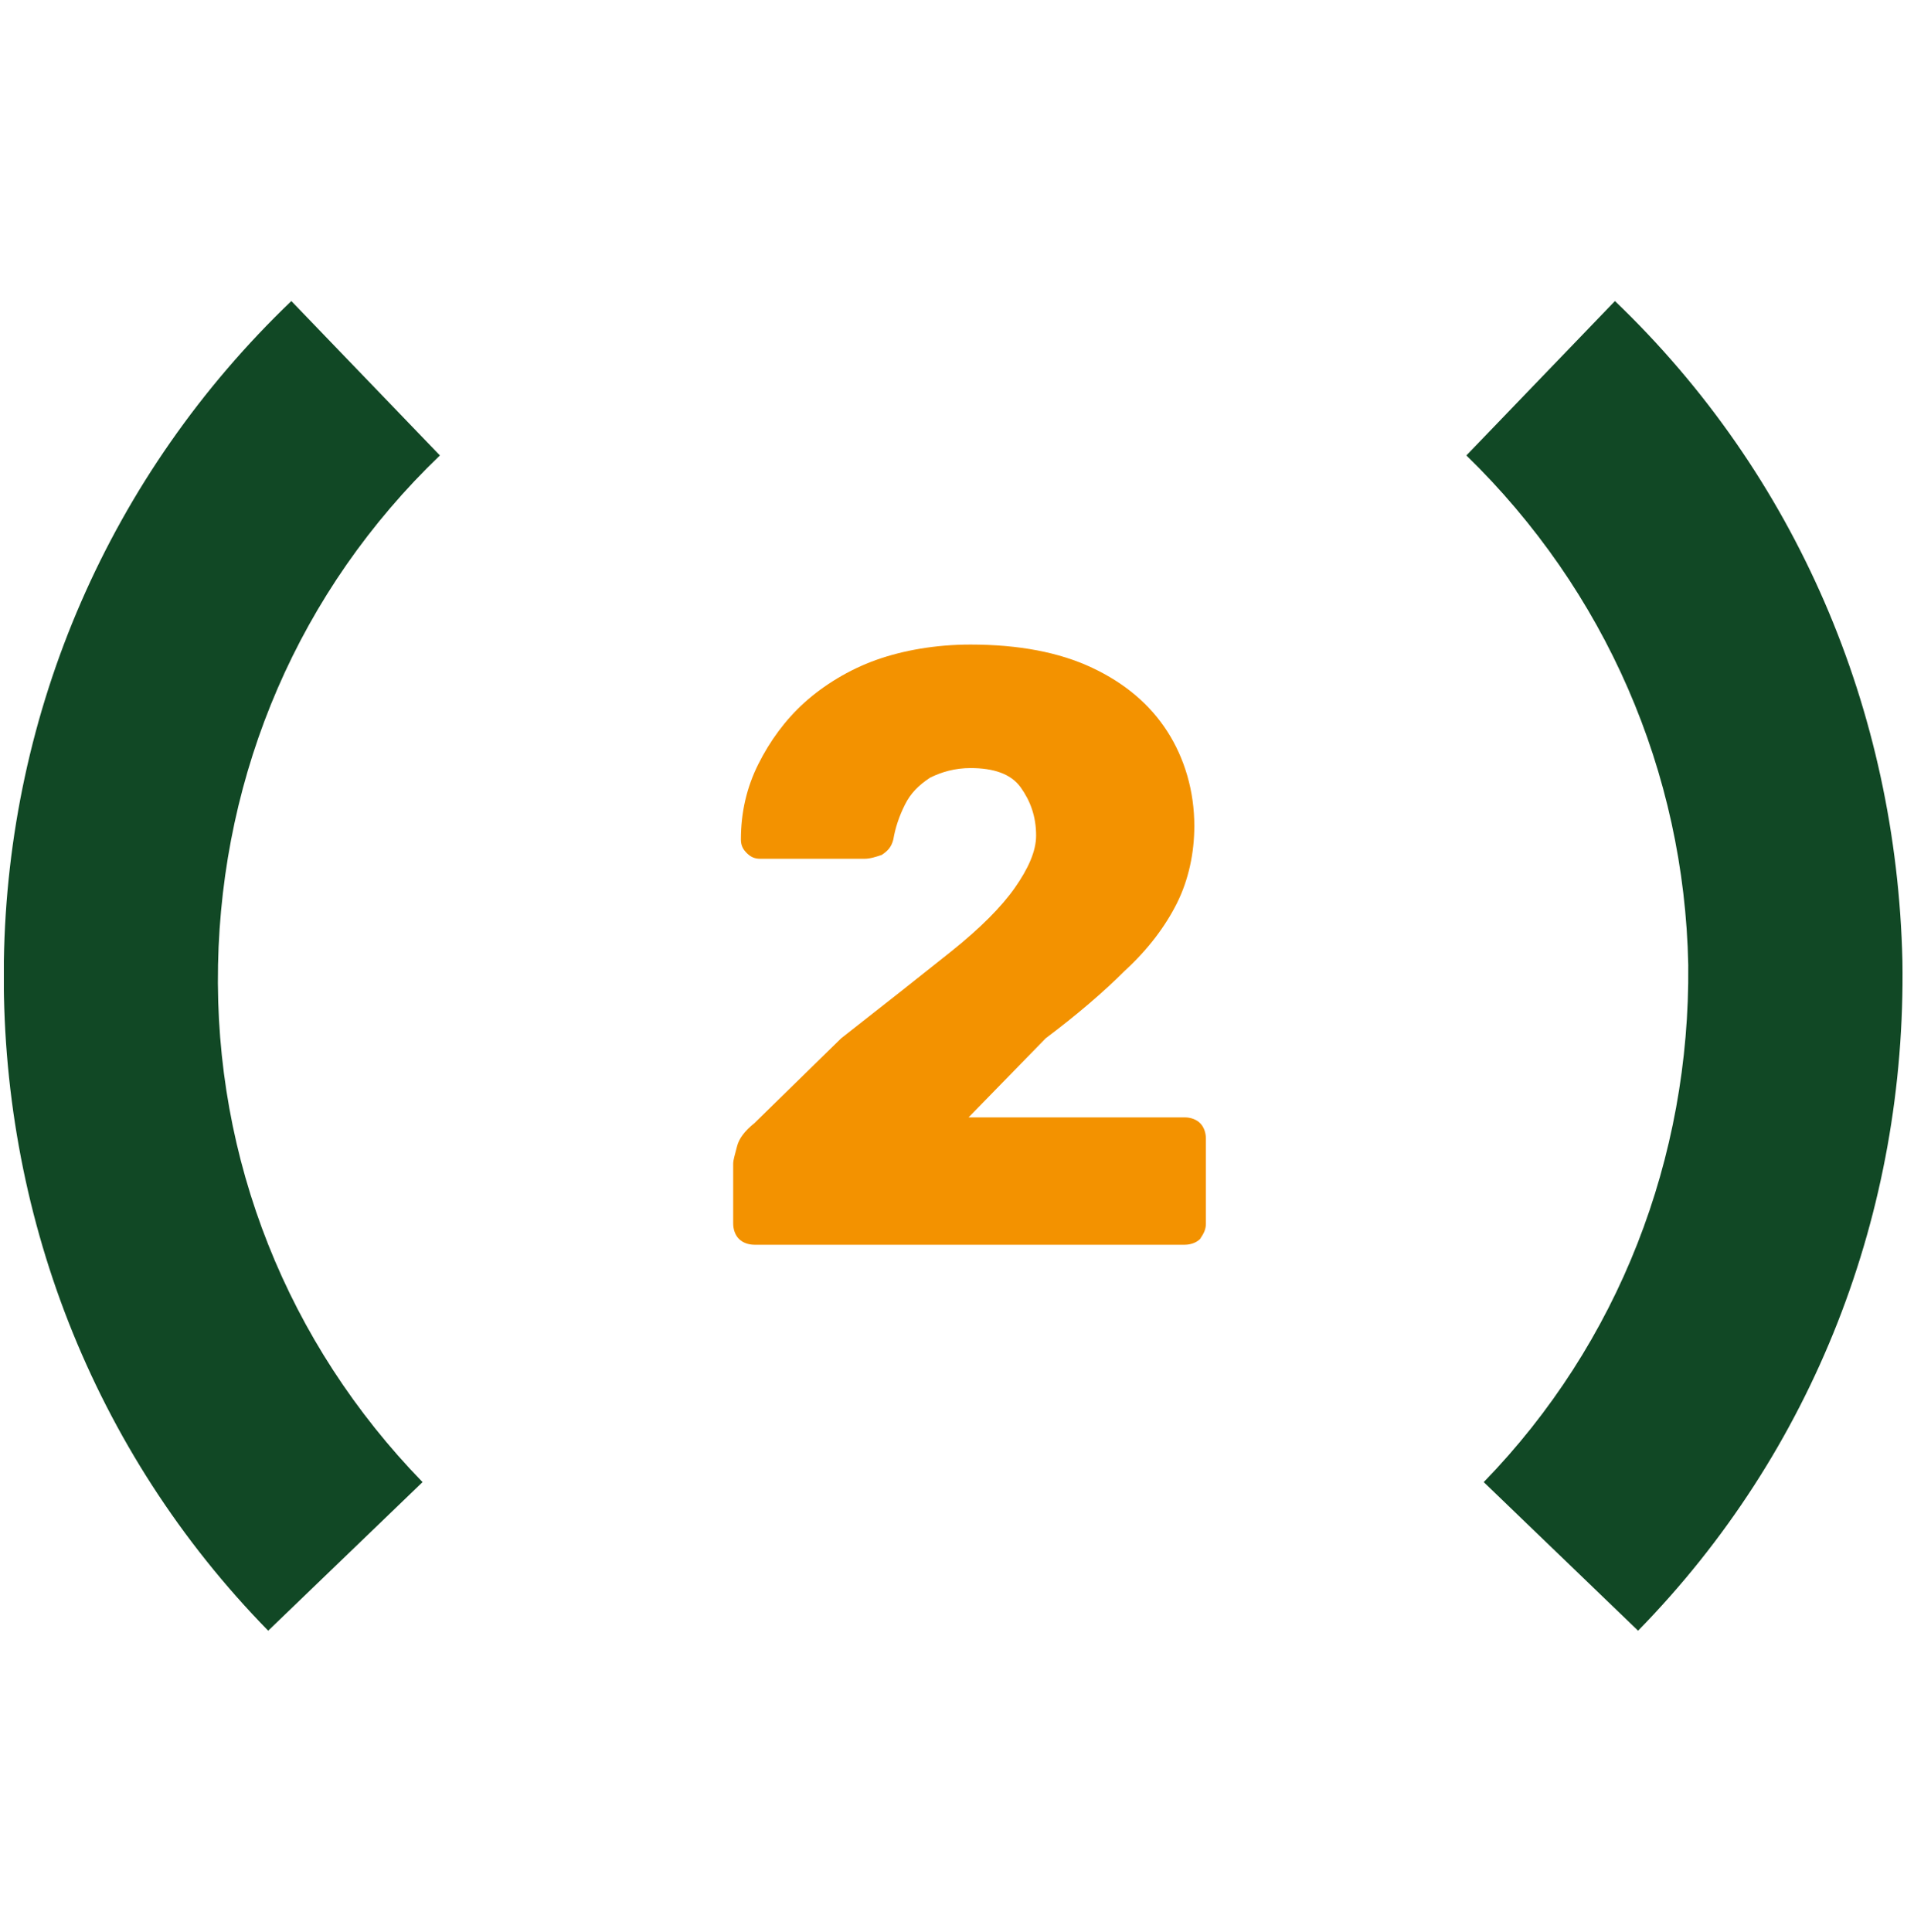
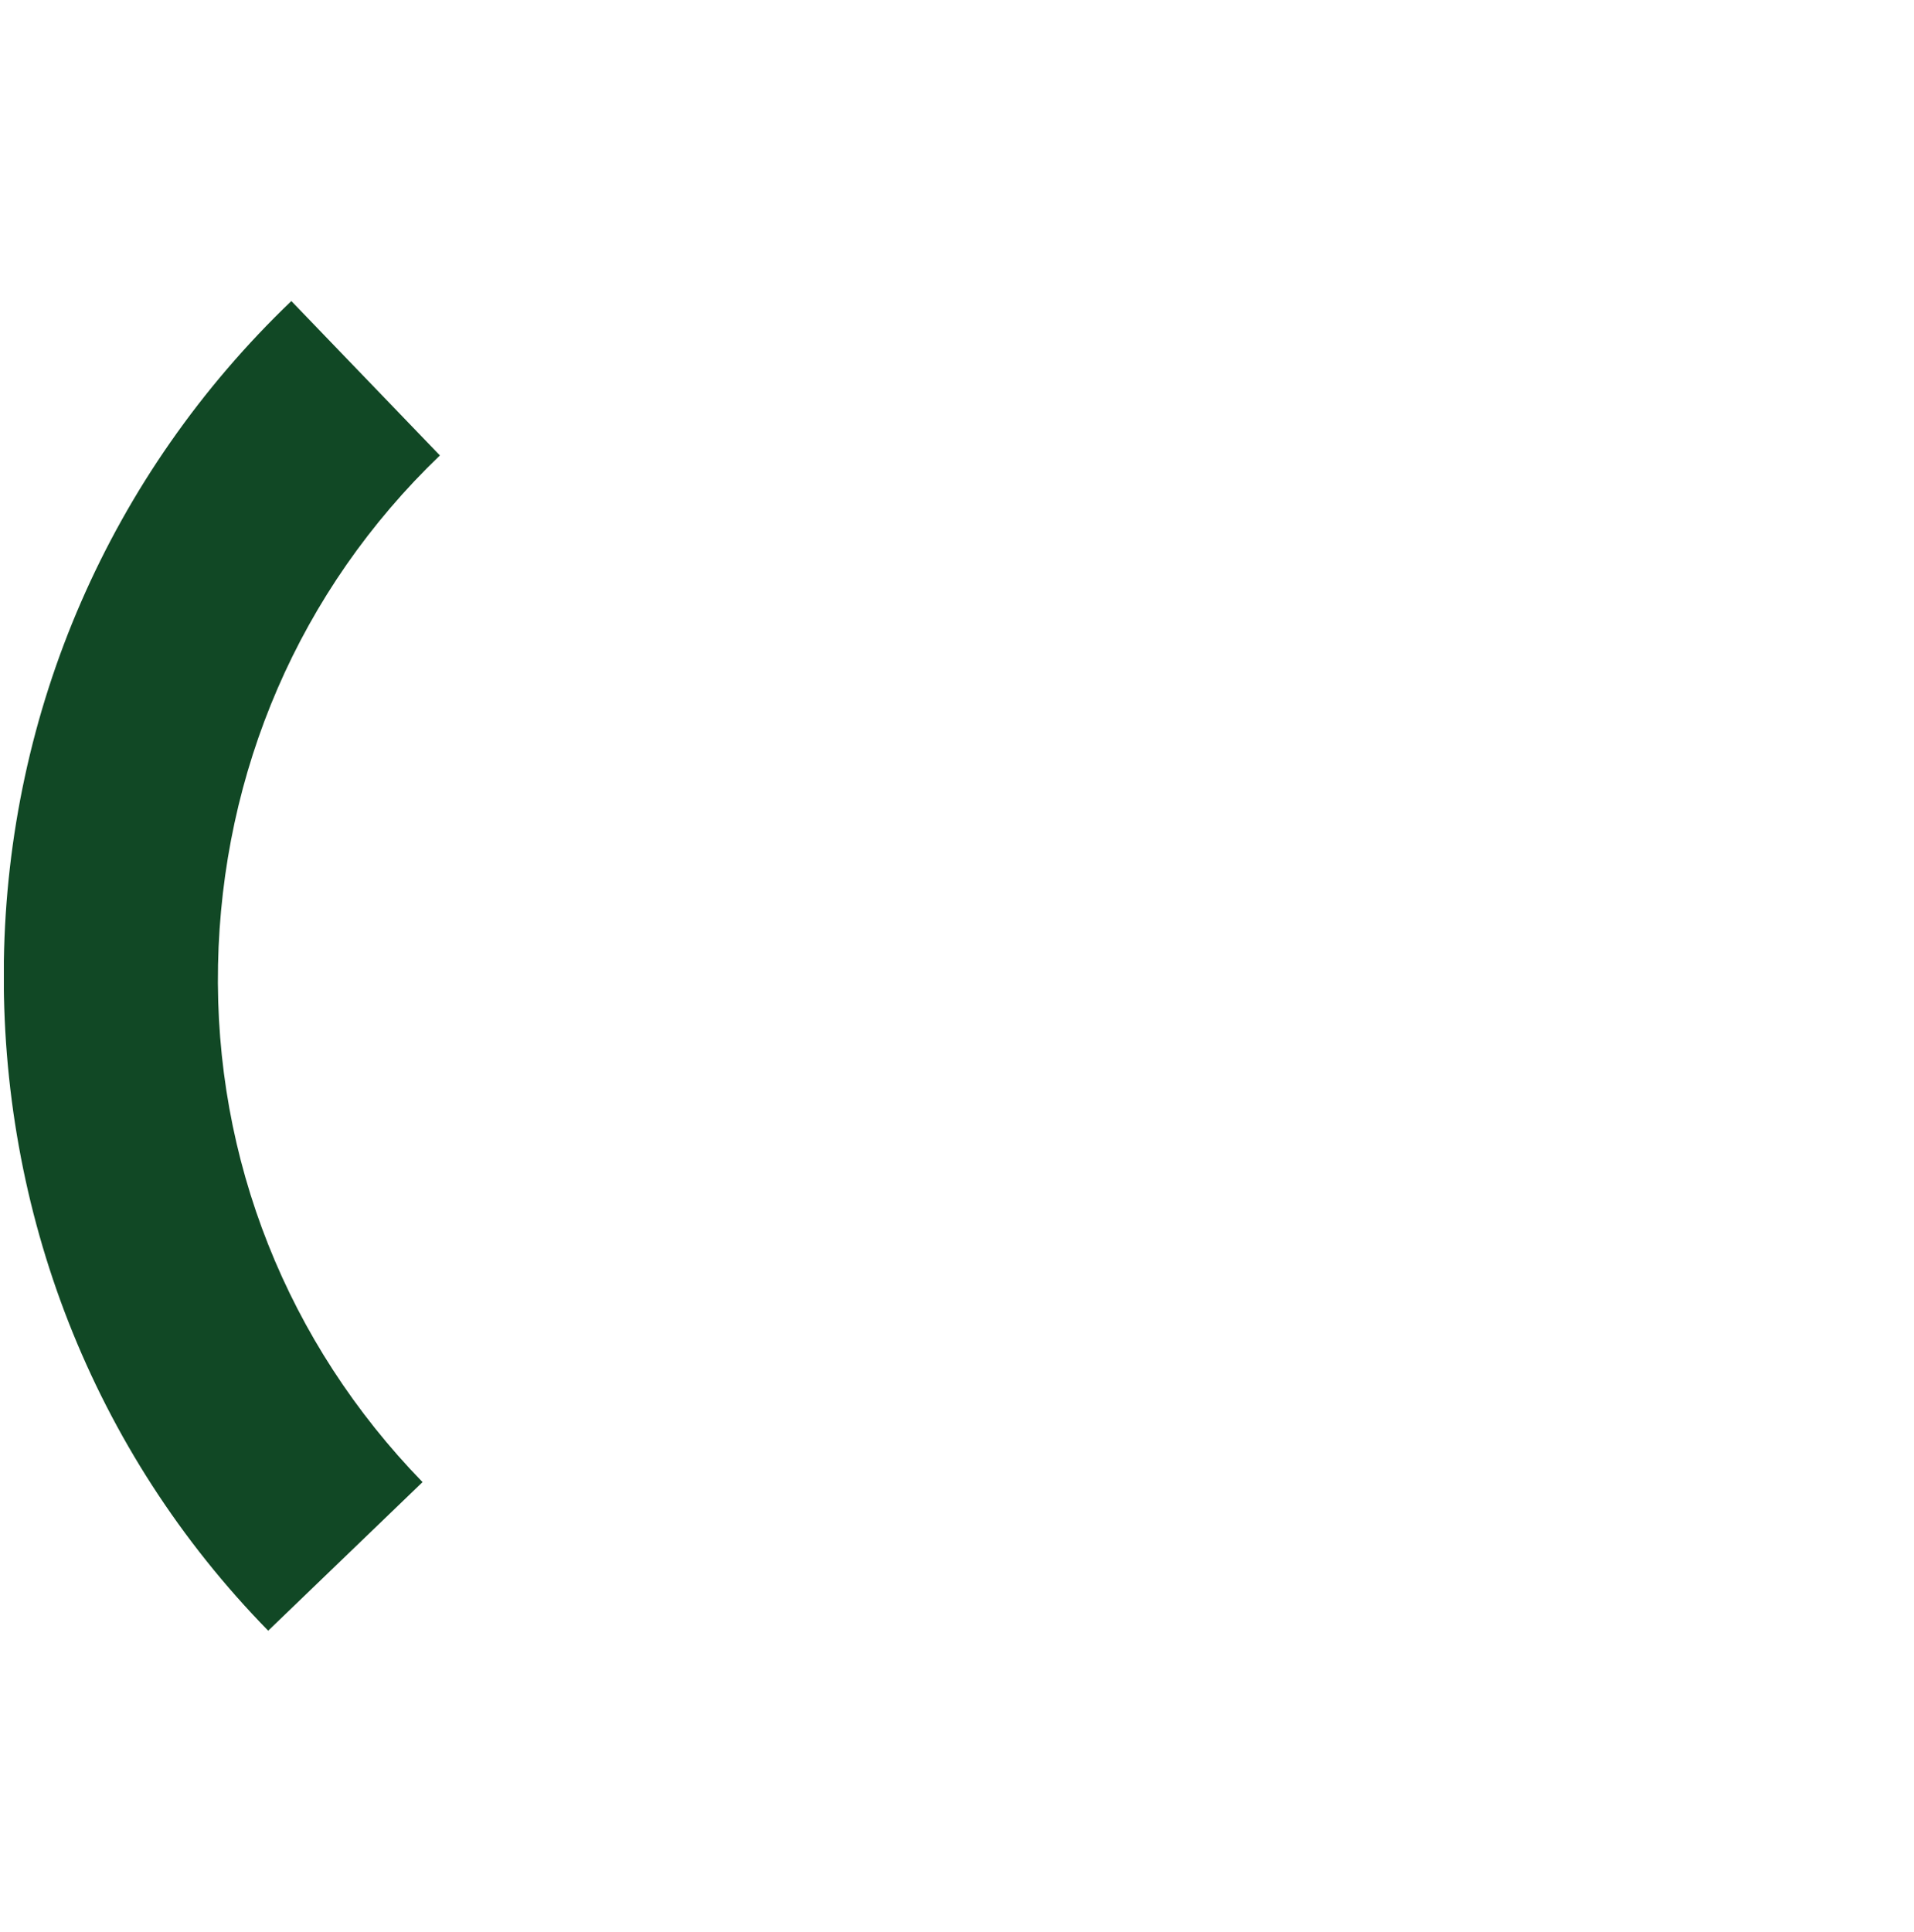
<svg xmlns="http://www.w3.org/2000/svg" xmlns:xlink="http://www.w3.org/1999/xlink" id="Calque_1" x="0px" y="0px" viewBox="0 0 99.2 100.1" style="enable-background:new 0 0 99.2 100.1;" xml:space="preserve">
  <style type="text/css">	.st0{clip-path:url(#SVGID_2_);}	.st1{fill:#114825;}	.st2{fill:#F39200;}</style>
  <g>
    <defs>
      <rect id="SVGID_1_" x="0.2" y="15.6" width="111.7" height="68.9" />
    </defs>
    <clipPath id="SVGID_2_">
      <use xlink:href="#SVGID_1_" style="overflow:visible;" />
    </clipPath>
    <g class="st0">
-       <path class="st1" d="M84.9,84.5l-8-7.7c7-7.2,10.7-16.8,10.6-26.8C87.3,40,83.2,30.6,76,23.6l7.7-8c9.4,9,14.6,21.2,14.9,34.2   C98.8,62.8,94,75.2,84.9,84.5z" />
-     </g>
+       </g>
    <g class="st0">
      <path class="st1" d="M13.9,84.5C4.8,75.2,0,62.8,0.2,49.8c0.2-13,5.5-25.2,14.9-34.2l7.7,8C15.5,30.6,11.5,40,11.3,50   c-0.2,10.1,3.6,19.6,10.6,26.8L13.9,84.5z" />
    </g>
  </g>
  <g>
-     <path class="st2" d="M39.1,64.5c-0.3,0-0.6-0.1-0.8-0.3c-0.2-0.2-0.3-0.5-0.3-0.8v-3.1c0-0.2,0.1-0.5,0.2-0.9  c0.1-0.4,0.4-0.8,0.9-1.2l4.5-4.4c2.3-1.8,4.2-3.3,5.7-4.5c1.5-1.2,2.6-2.3,3.3-3.3c0.7-1,1.1-1.9,1.1-2.7c0-1-0.3-1.8-0.8-2.5  c-0.5-0.7-1.4-1-2.6-1c-0.8,0-1.5,0.2-2.1,0.5c-0.6,0.4-1,0.8-1.3,1.4c-0.3,0.6-0.5,1.2-0.6,1.8c-0.1,0.4-0.3,0.6-0.6,0.8  c-0.3,0.1-0.6,0.2-0.9,0.2h-5.4c-0.3,0-0.5-0.1-0.7-0.3c-0.2-0.2-0.3-0.4-0.3-0.7c0-1.4,0.3-2.7,0.9-3.9c0.6-1.2,1.4-2.3,2.4-3.2  c1-0.9,2.3-1.7,3.7-2.2c1.4-0.5,3.1-0.8,4.9-0.8c2.5,0,4.6,0.4,6.3,1.2c1.7,0.8,3,1.9,3.9,3.3c0.9,1.4,1.4,3.1,1.4,4.9  c0,1.4-0.3,2.8-0.9,4c-0.6,1.2-1.5,2.4-2.7,3.5c-1.1,1.1-2.5,2.3-4.1,3.5l-4,4.1h11.2c0.3,0,0.6,0.1,0.8,0.3  c0.2,0.2,0.3,0.5,0.3,0.8v4.4c0,0.3-0.1,0.5-0.3,0.8c-0.2,0.2-0.5,0.3-0.8,0.3H39.1z" />
-   </g>
+     </g>
</svg>